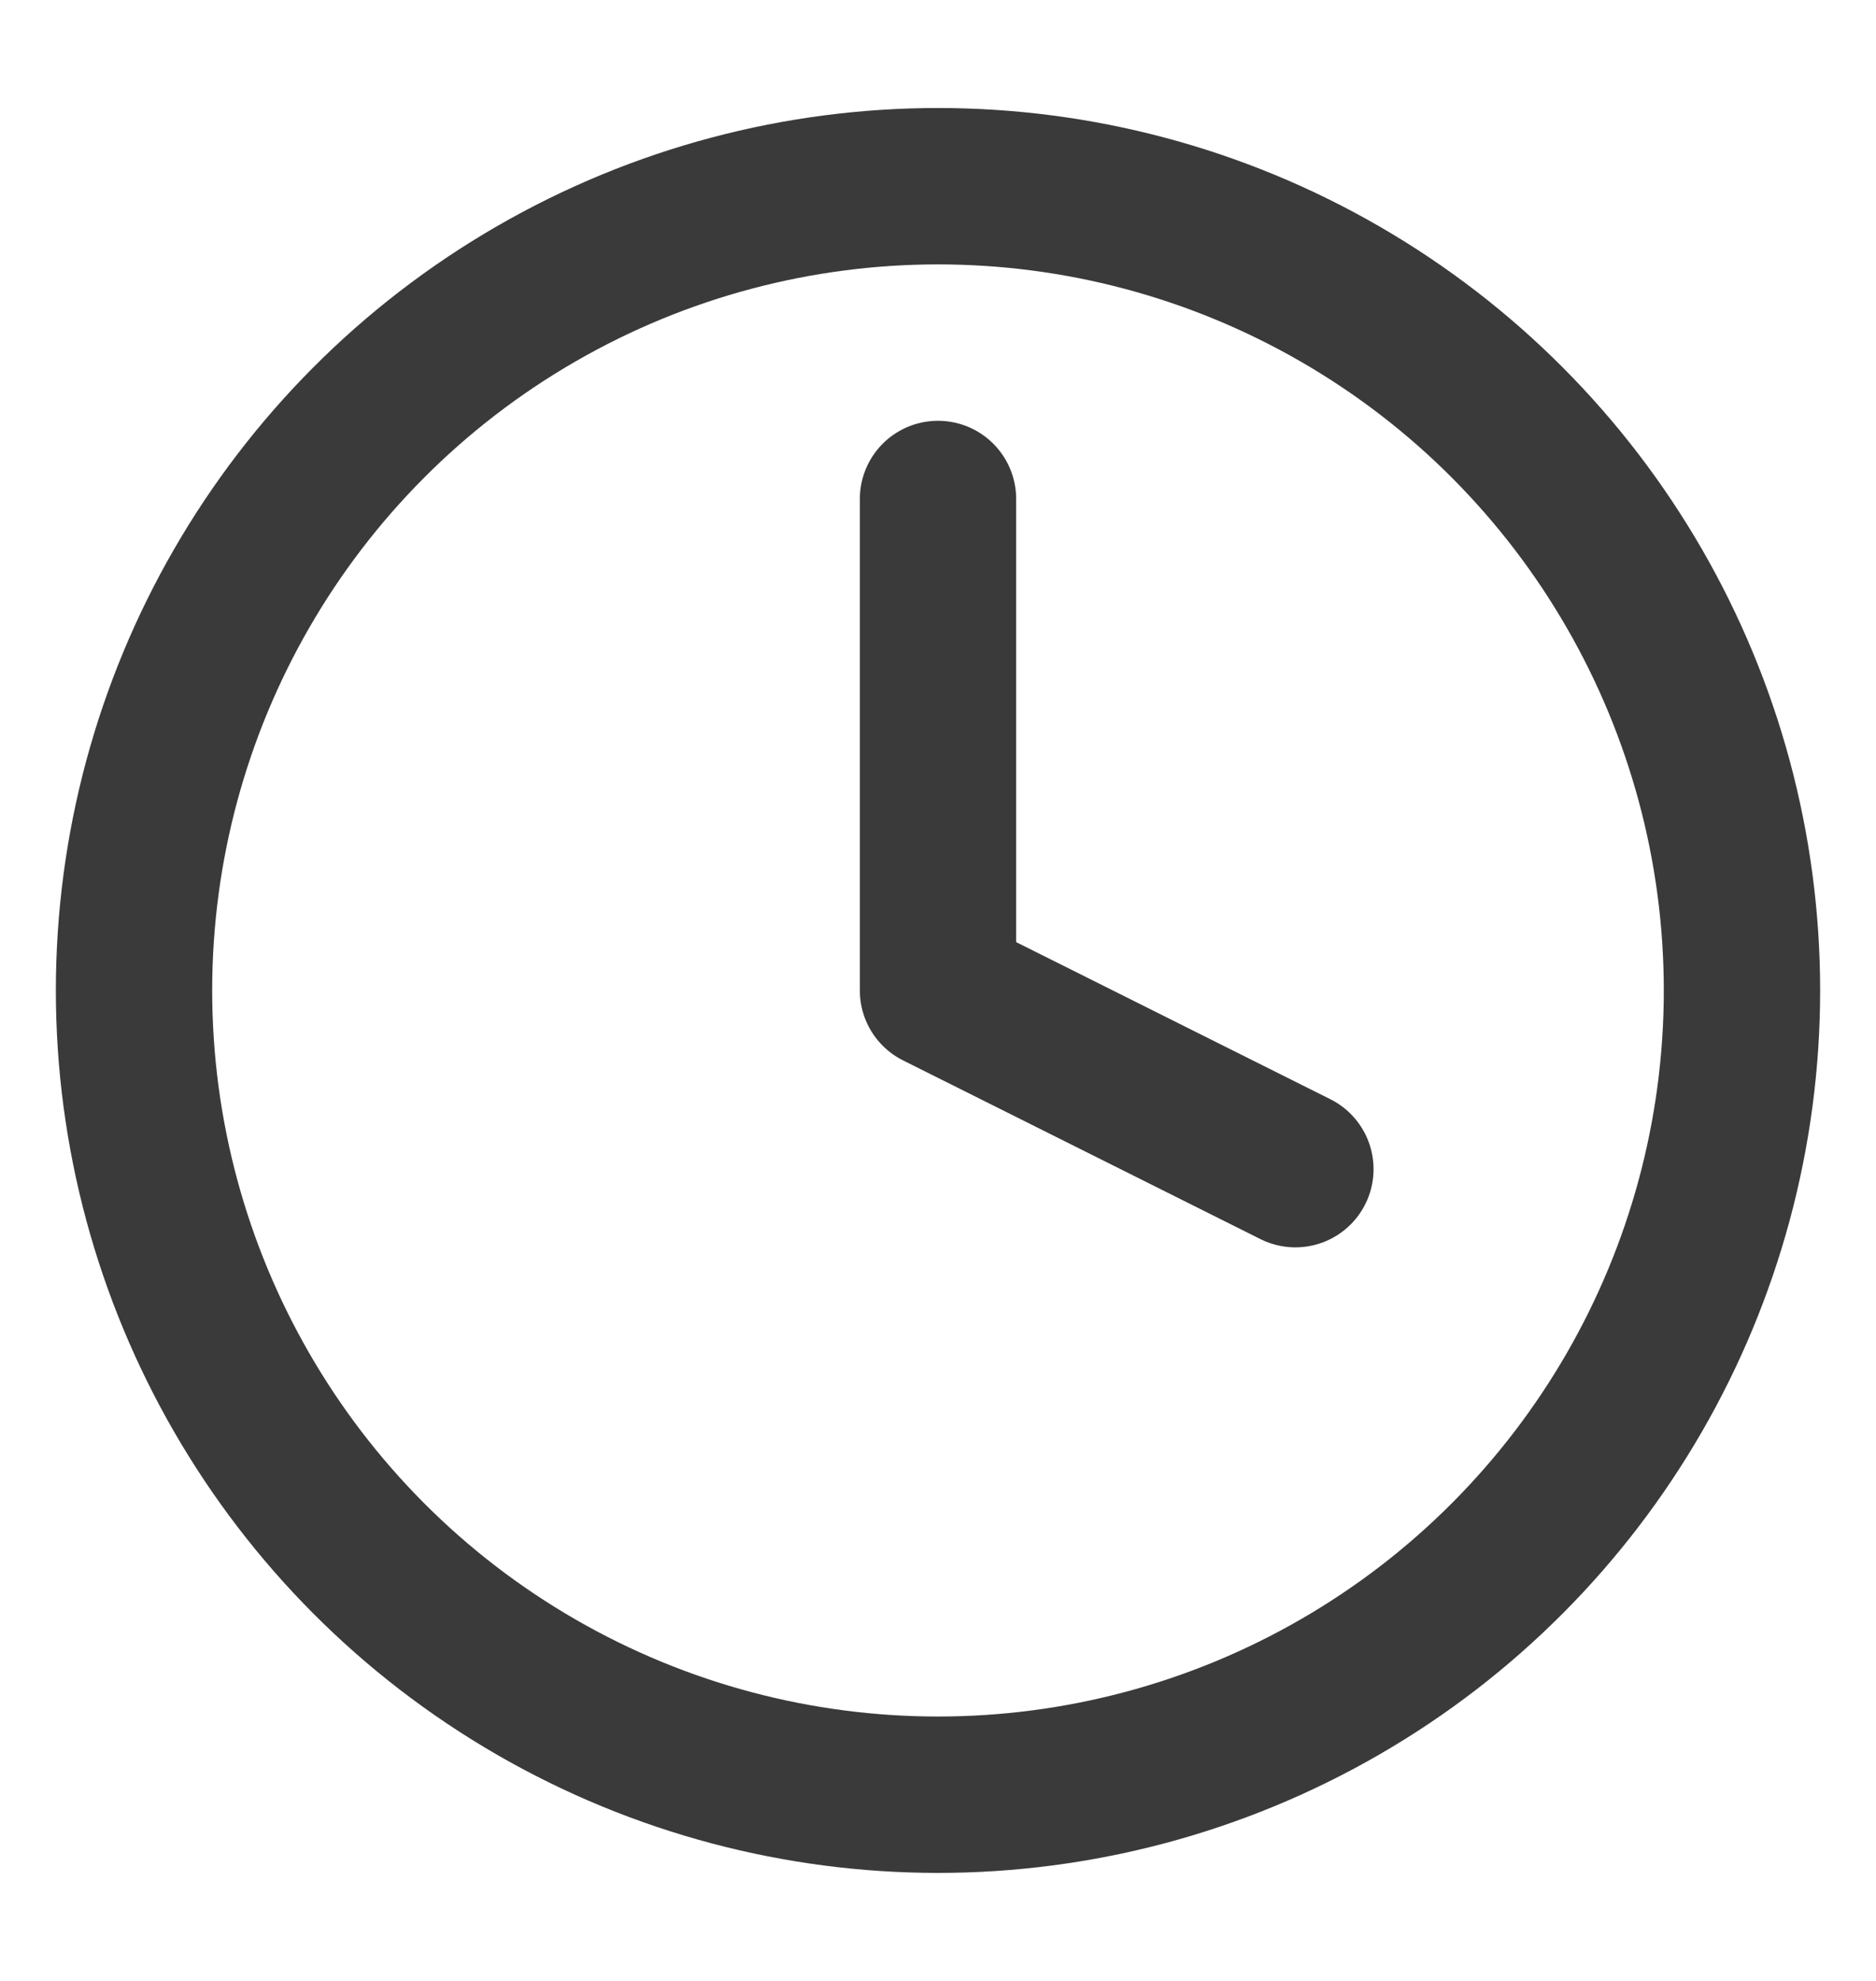
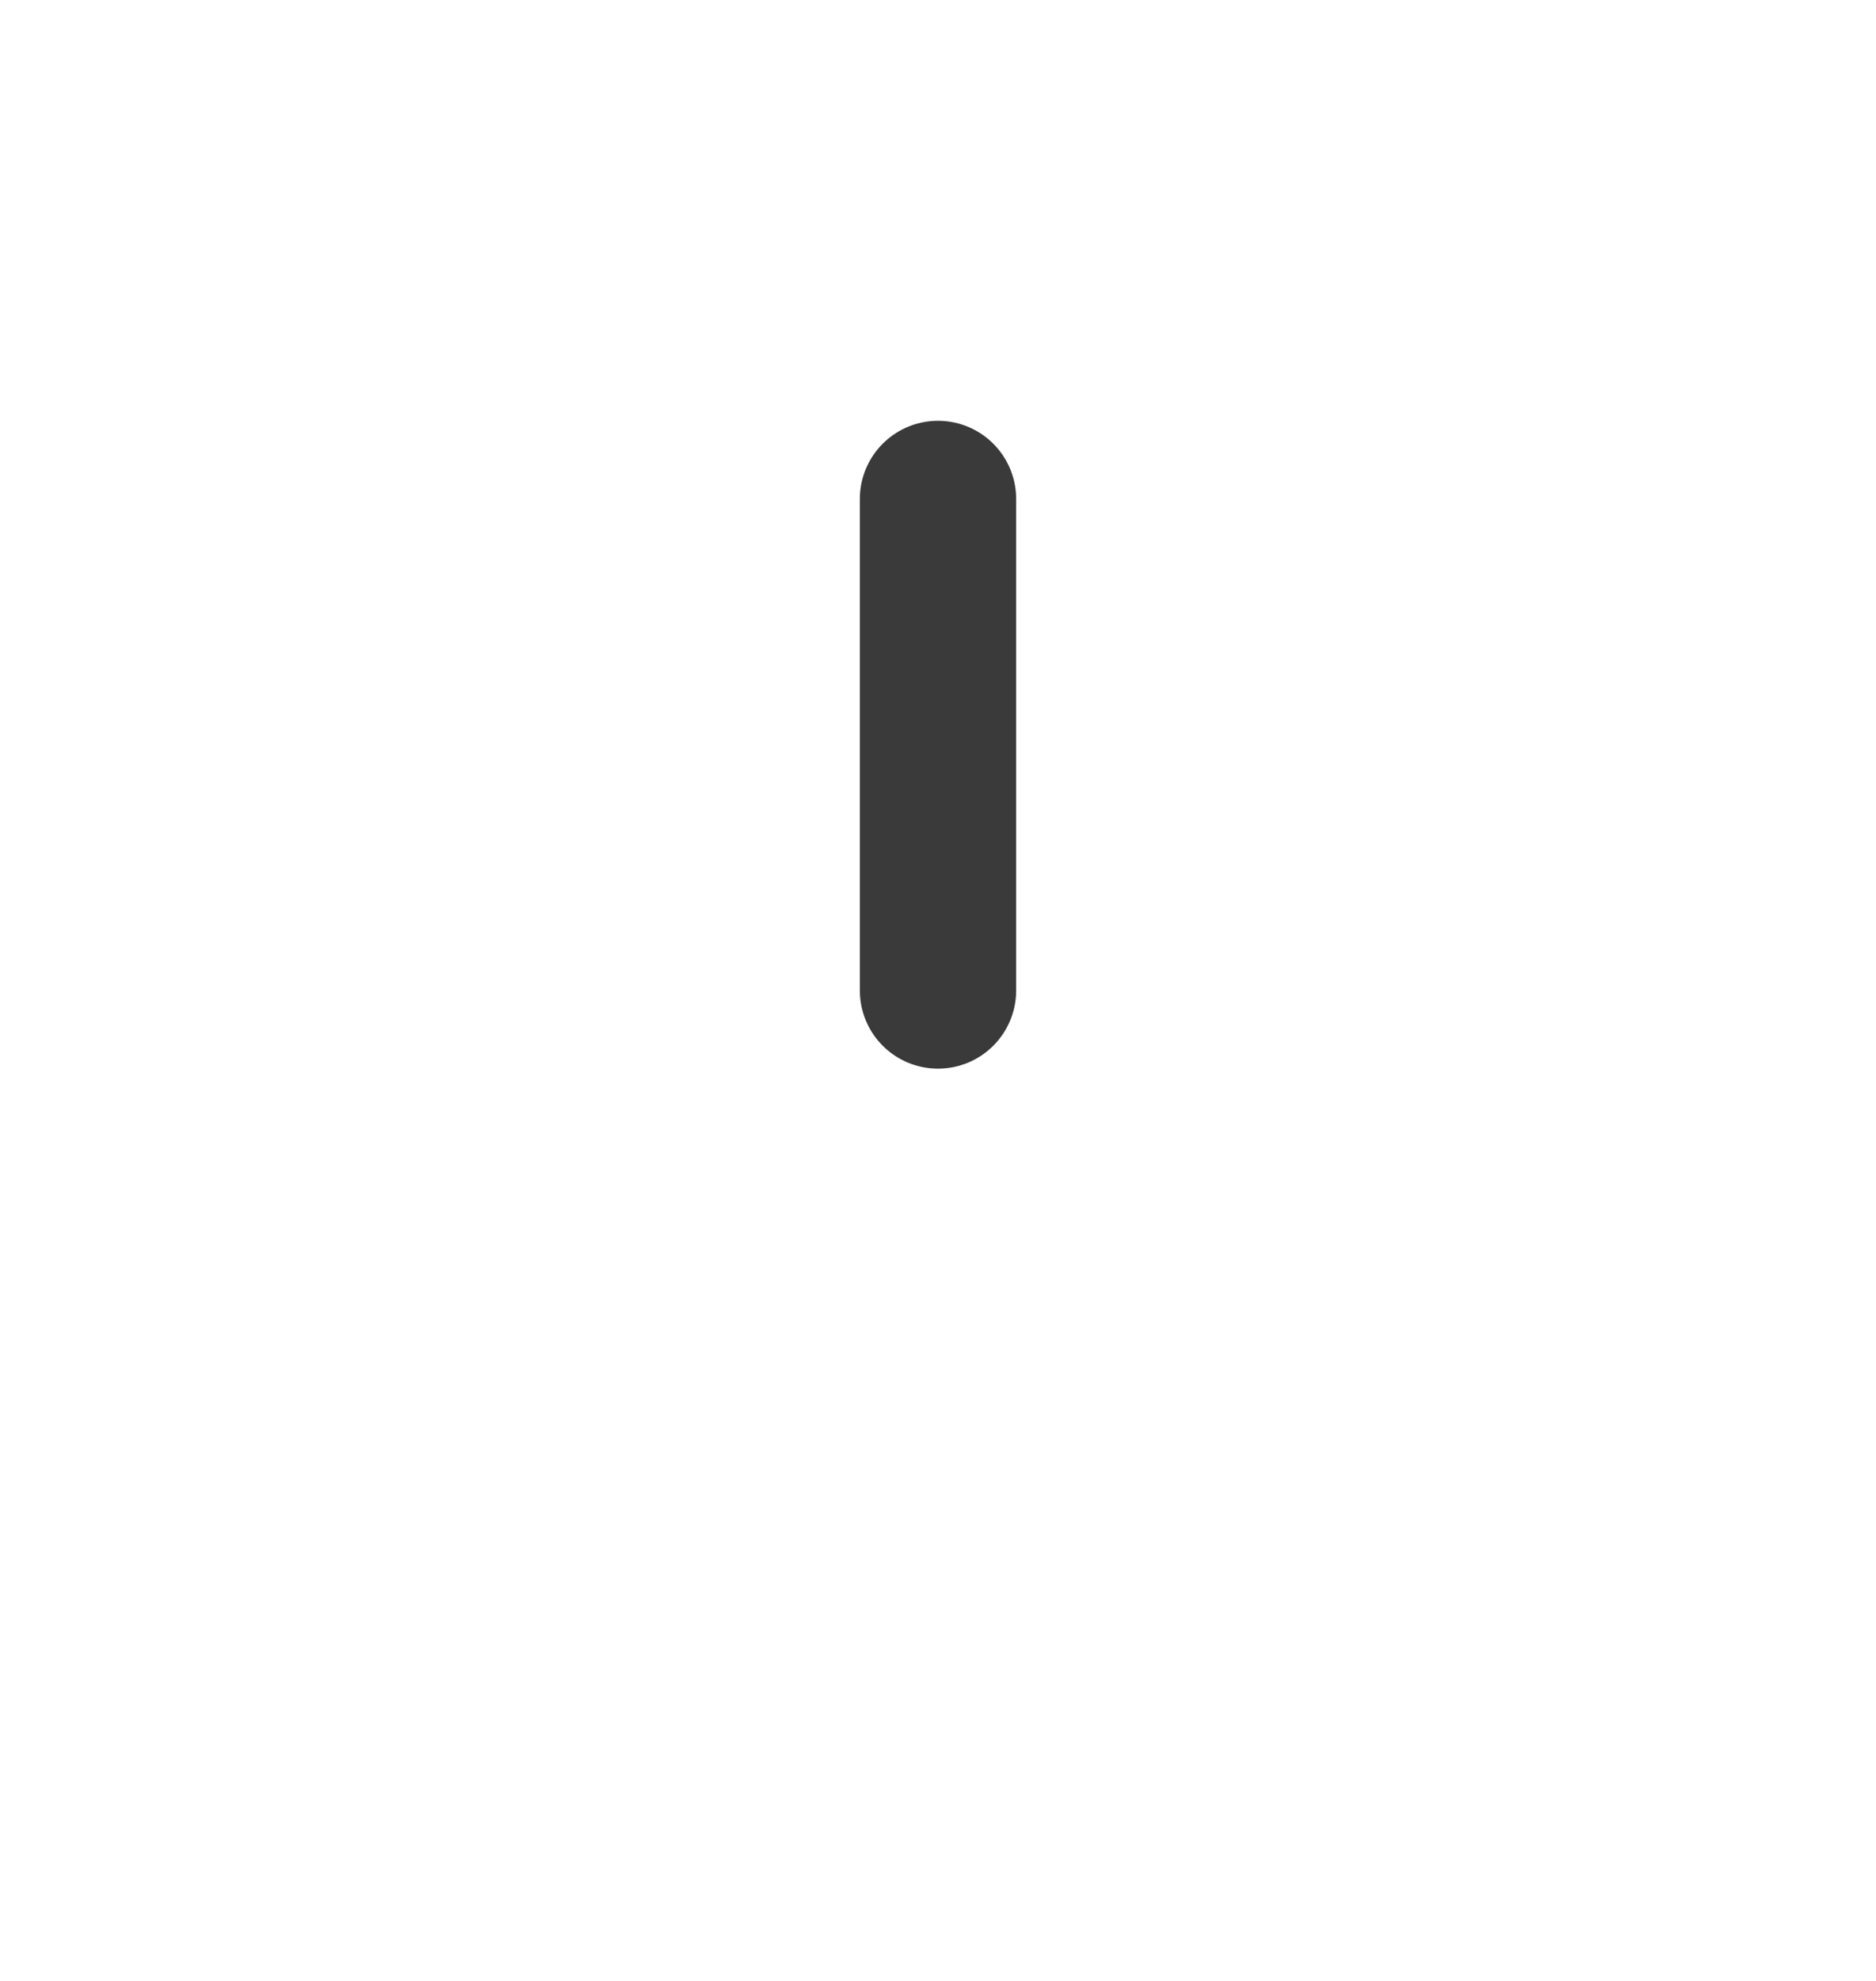
<svg xmlns="http://www.w3.org/2000/svg" width="18" height="19" viewBox="0 0 18 19" fill="none">
-   <circle cx="9" cy="9.5" r="7.714" stroke="#3A3A3A" stroke-width="1.5" stroke-linecap="round" stroke-linejoin="round" />
-   <path d="M9 4.786V9.5L12.429 11.214" stroke="#3A3A3A" stroke-width="1.5" stroke-linecap="round" stroke-linejoin="round" />
+   <path d="M9 4.786V9.5" stroke="#3A3A3A" stroke-width="1.5" stroke-linecap="round" stroke-linejoin="round" />
</svg>